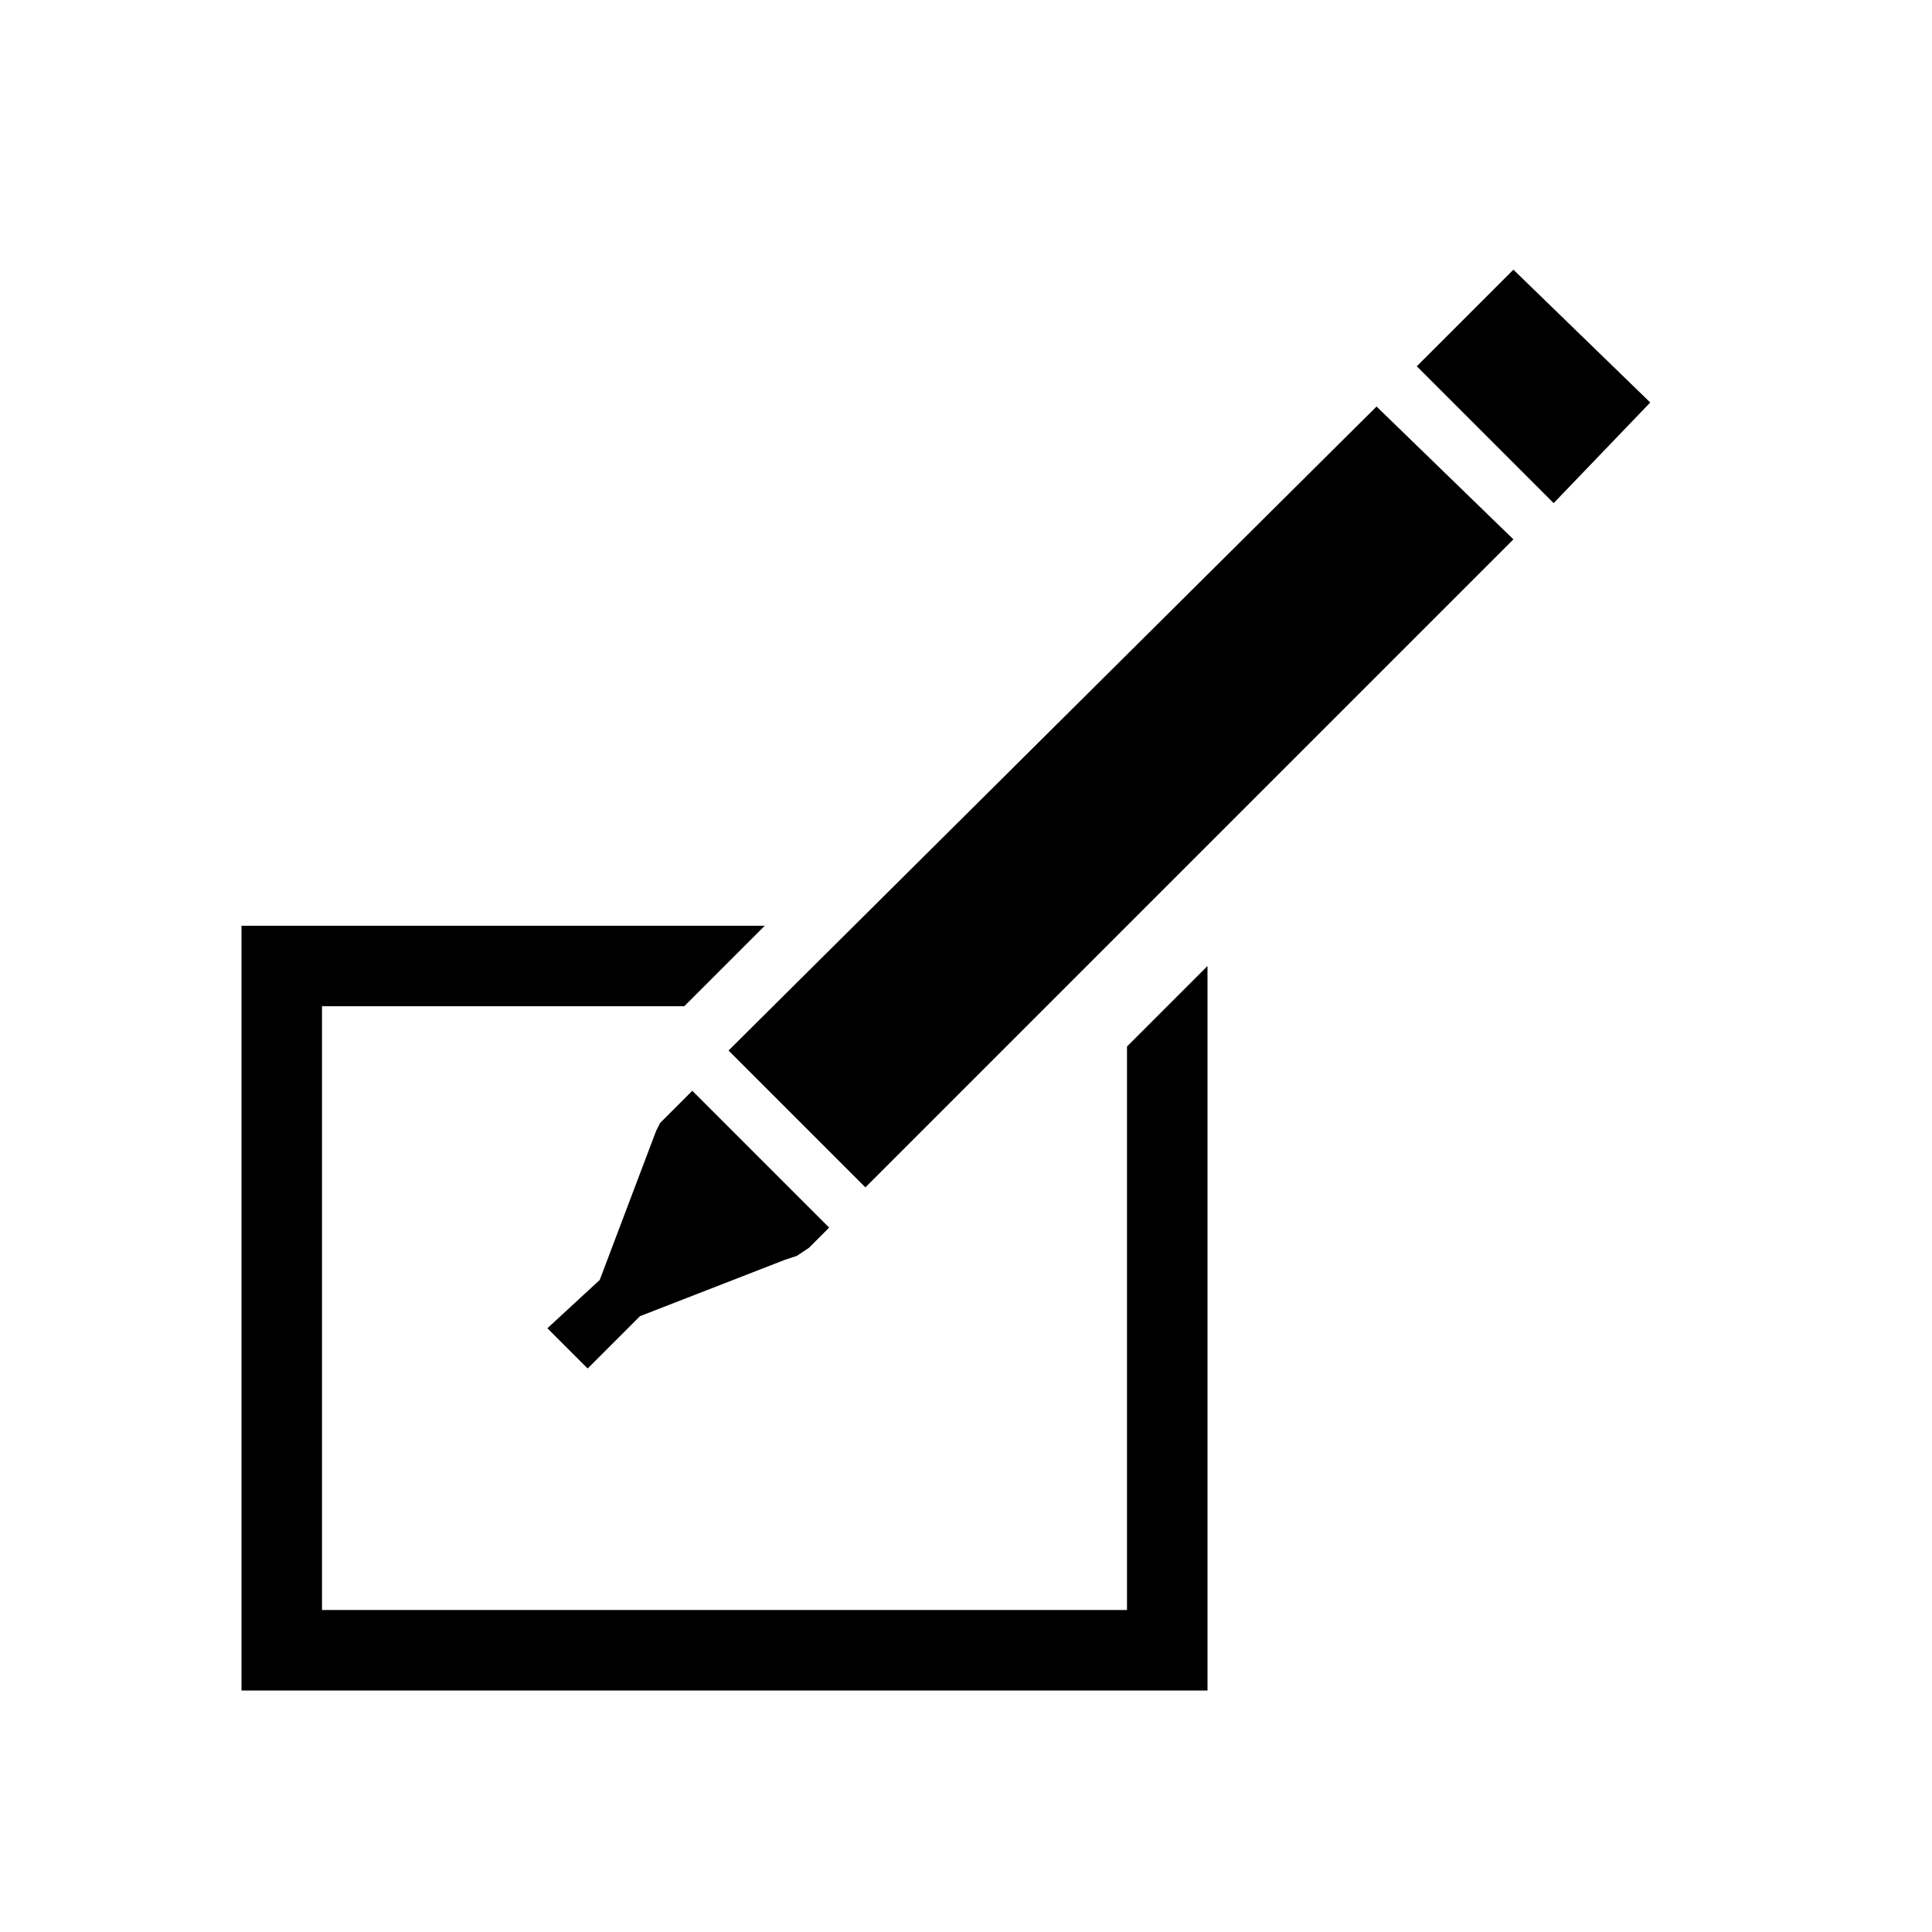
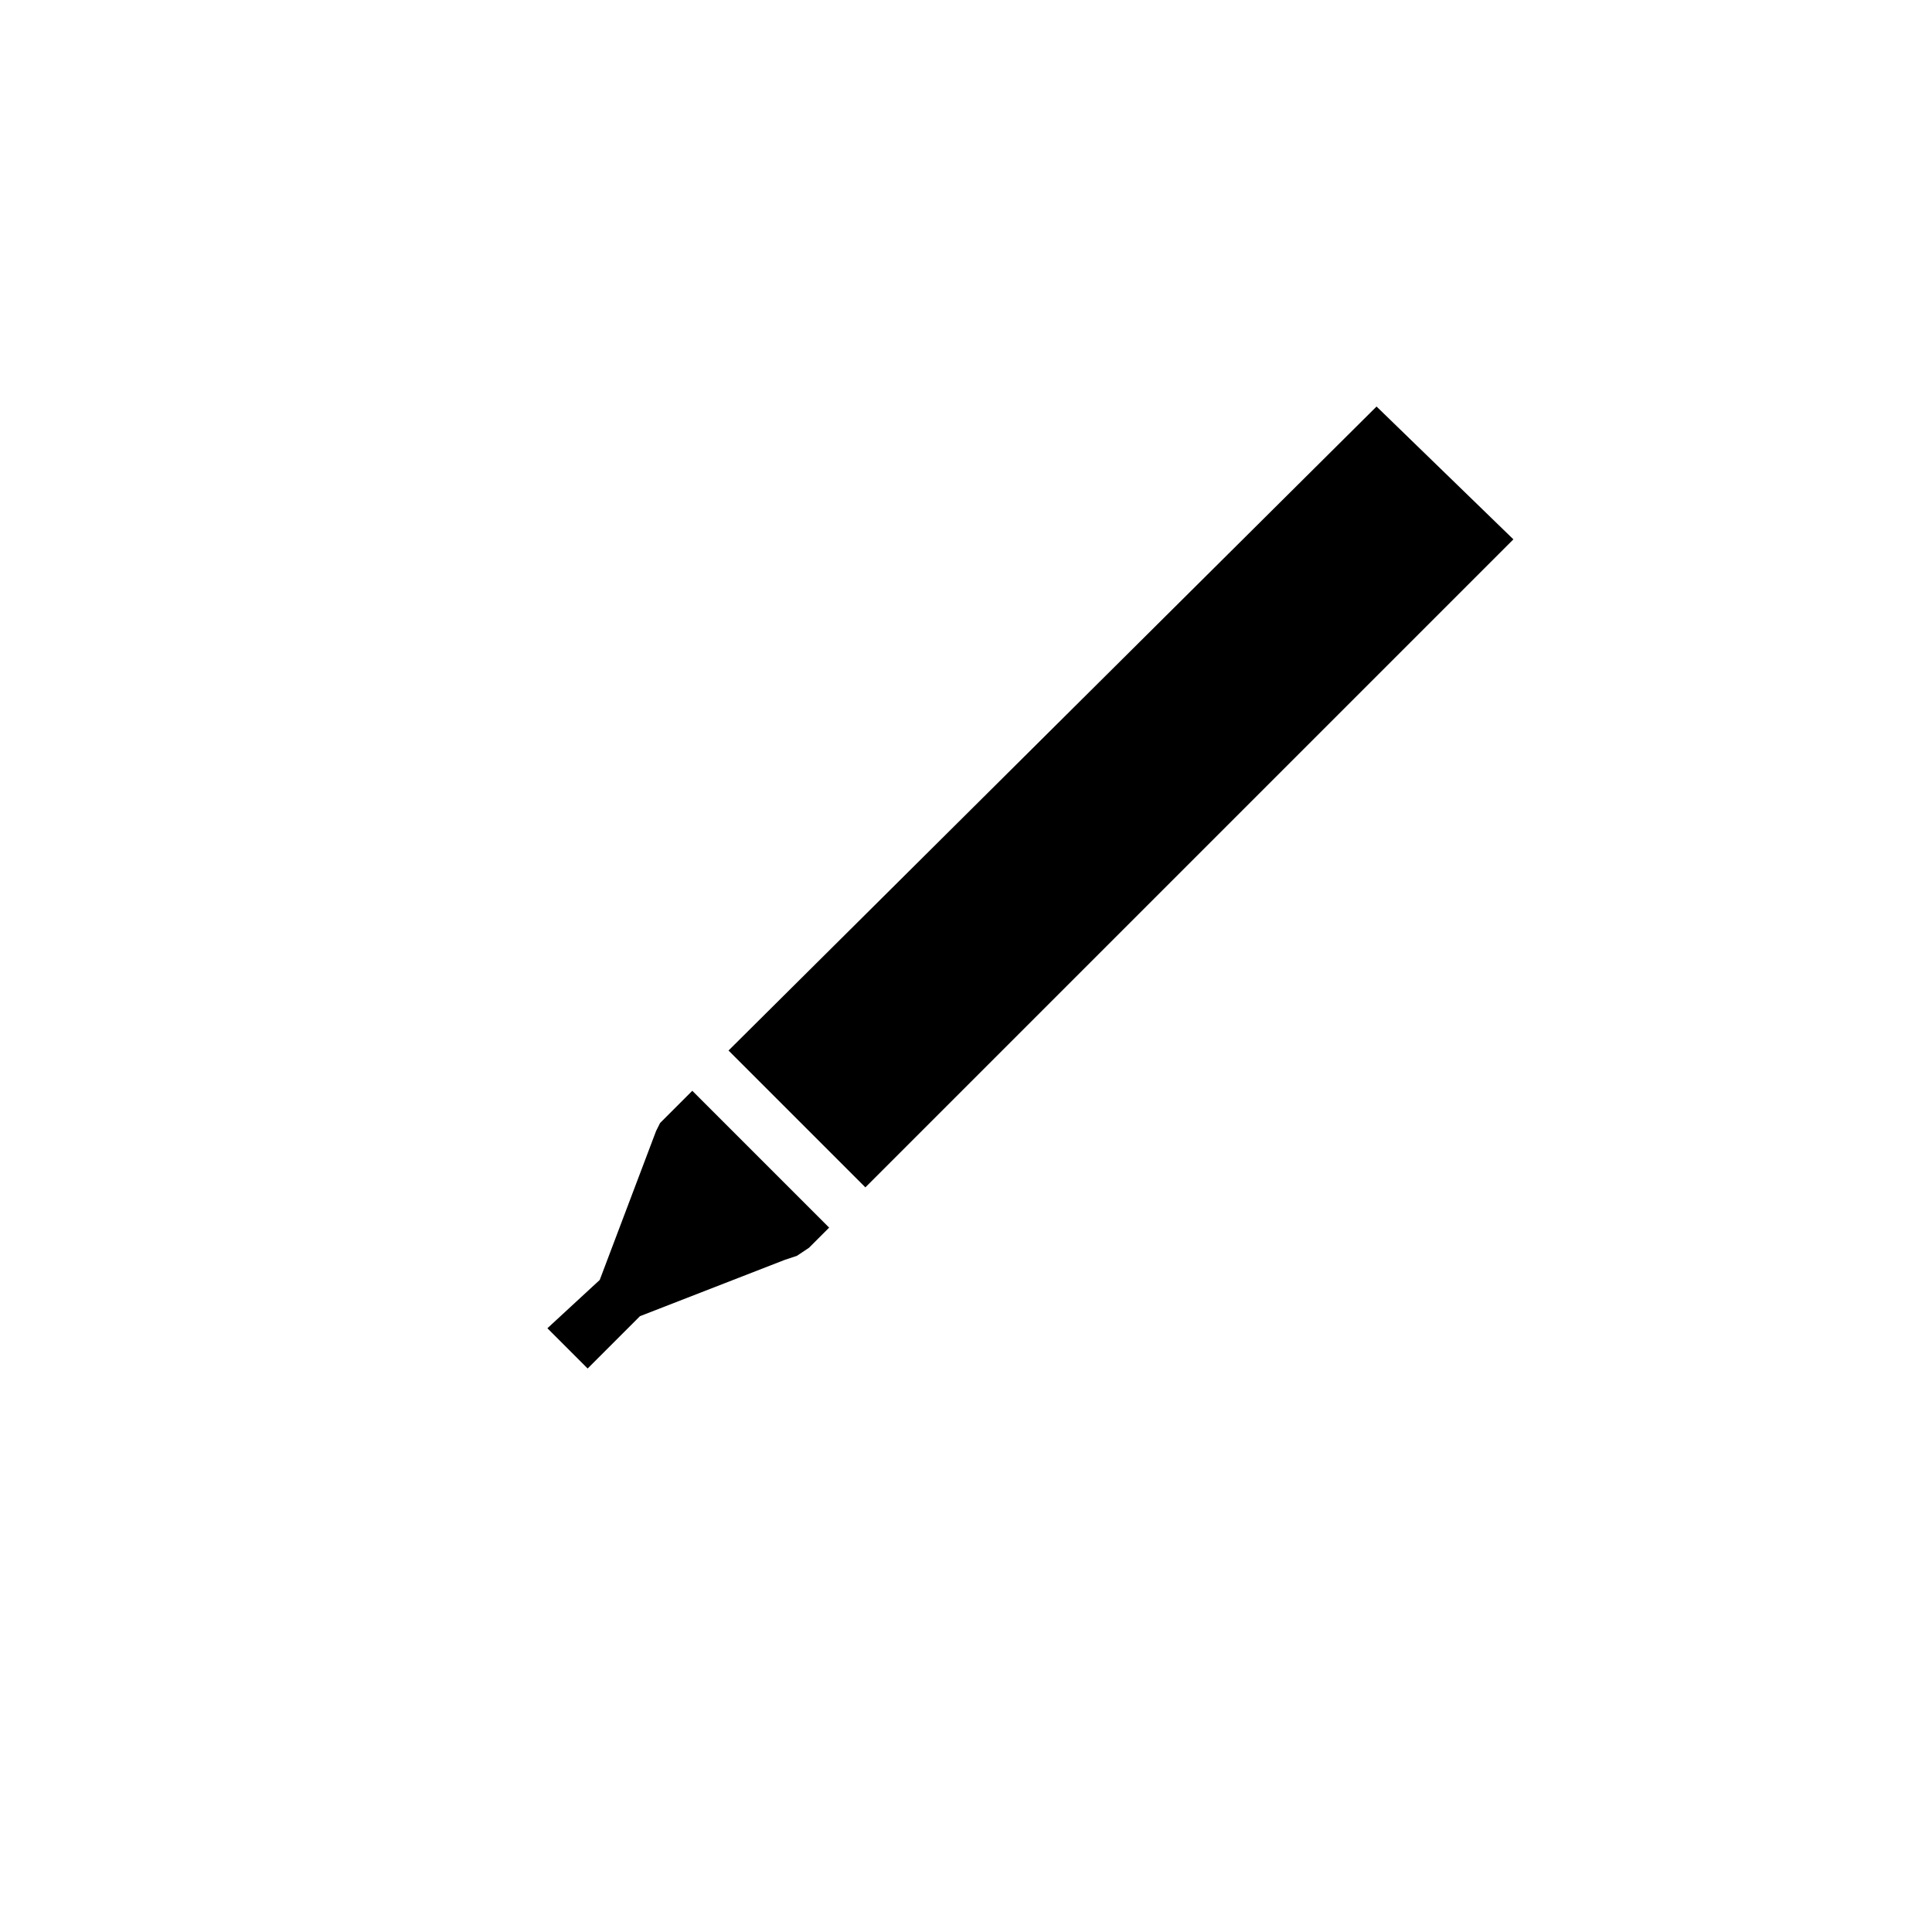
<svg viewBox="0 0 48 48">
  <path d="M18.1 26.1 21.5 29.5 37.6 13.4 34.2 10.1z" />
  <path d="M16.7 27.6 16.4 27.9 16.3 28.1 14.9 31.8 13.6 33 14.6 34 15.9 32.7 19.5 31.3 19.8 31.2 20.1 31 20.6 30.5 17.2 27.1z" />
-   <path d="M28 40 8 40 8 25 17 25 19 23 6 23 6 25 6 42 8 42 30 42 30 40 30 24 28 26z" />
-   <path d="M35.2 9.1 38.6 12.5 41 10 37.6 6.7z" />
</svg>